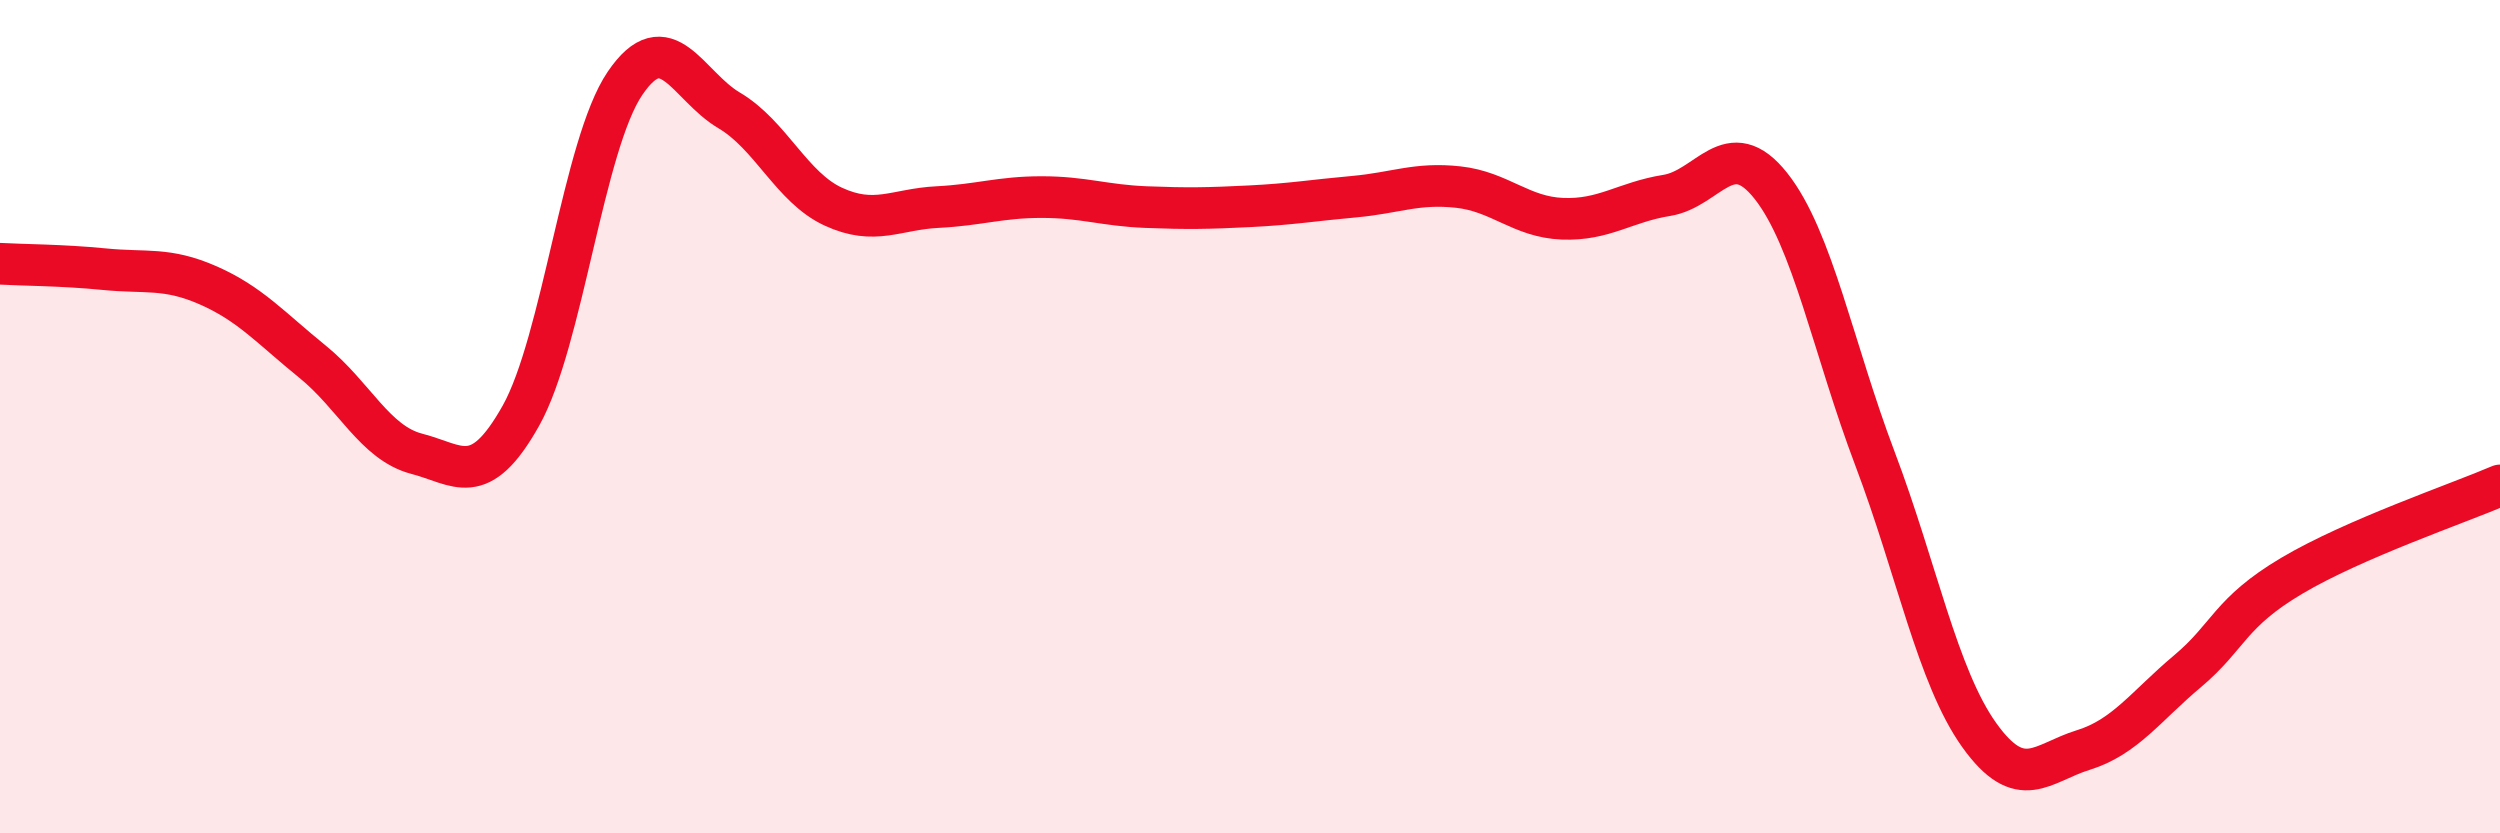
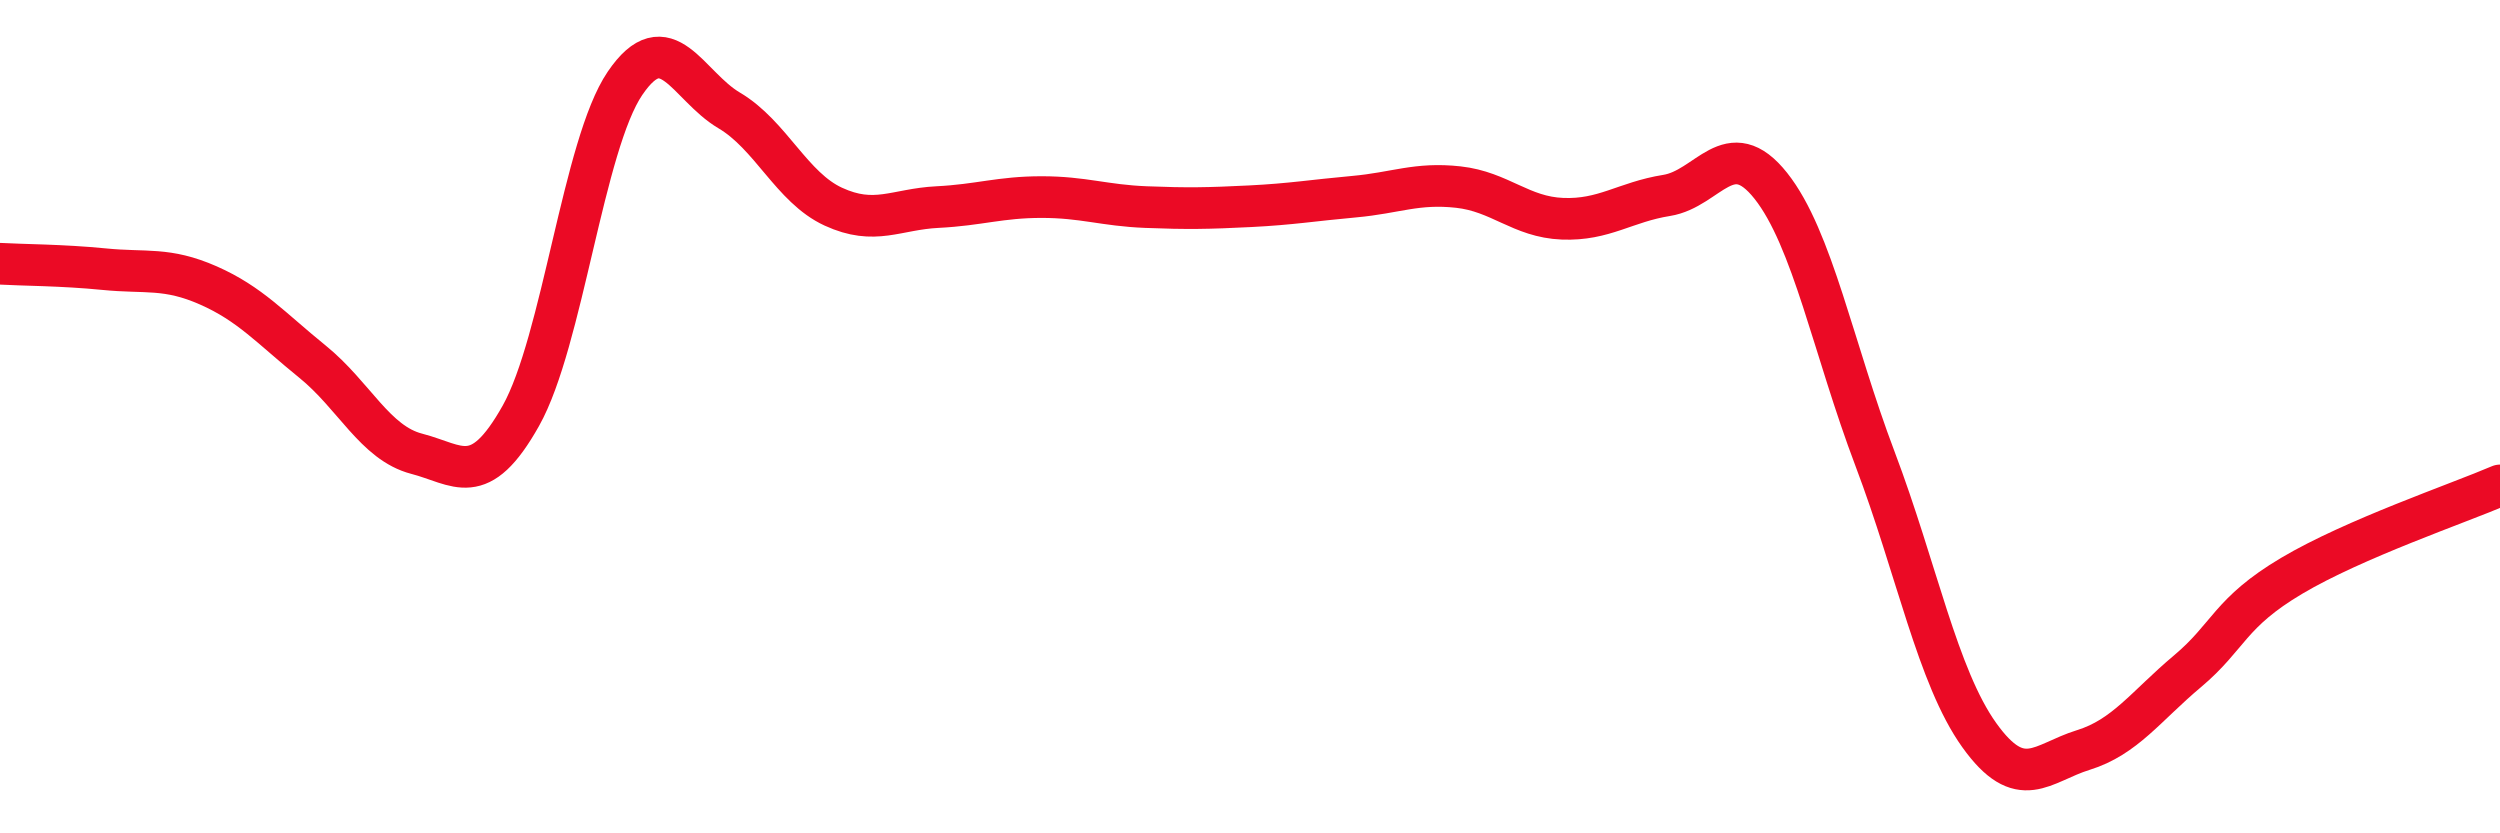
<svg xmlns="http://www.w3.org/2000/svg" width="60" height="20" viewBox="0 0 60 20">
-   <path d="M 0,6.33 C 0.5,6.36 1.5,6.36 2.5,6.46 C 3.5,6.56 4,6.41 5,6.85 C 6,7.29 6.5,7.87 7.5,8.68 C 8.5,9.49 9,10.63 10,10.89 C 11,11.15 11.5,11.76 12.5,9.98 C 13.5,8.2 14,3.47 15,2 C 16,0.53 16.5,2.06 17.5,2.65 C 18.5,3.24 19,4.5 20,4.96 C 21,5.42 21.5,5.02 22.5,4.97 C 23.5,4.92 24,4.73 25,4.73 C 26,4.73 26.5,4.93 27.5,4.97 C 28.5,5.01 29,5 30,4.95 C 31,4.9 31.5,4.81 32.5,4.72 C 33.5,4.63 34,4.38 35,4.49 C 36,4.6 36.5,5.21 37.5,5.25 C 38.5,5.29 39,4.85 40,4.69 C 41,4.53 41.5,3.2 42.5,4.46 C 43.5,5.72 44,8.37 45,11.01 C 46,13.65 46.5,16.24 47.5,17.64 C 48.5,19.04 49,18.31 50,18 C 51,17.69 51.5,16.95 52.5,16.11 C 53.5,15.27 53.5,14.71 55,13.82 C 56.5,12.93 59,12.08 60,11.65L60 20L0 20Z" fill="#EB0A25" opacity="0.1" stroke-linecap="round" stroke-linejoin="round" />
  <path d="M 0,6.33 C 0.5,6.36 1.5,6.36 2.5,6.46 C 3.5,6.56 4,6.41 5,6.85 C 6,7.29 6.5,7.87 7.5,8.68 C 8.5,9.49 9,10.63 10,10.89 C 11,11.15 11.5,11.76 12.5,9.98 C 13.5,8.2 14,3.47 15,2 C 16,0.53 16.5,2.06 17.5,2.65 C 18.5,3.24 19,4.5 20,4.96 C 21,5.42 21.5,5.02 22.5,4.97 C 23.5,4.92 24,4.73 25,4.73 C 26,4.73 26.5,4.93 27.5,4.97 C 28.5,5.01 29,5 30,4.95 C 31,4.9 31.5,4.81 32.5,4.72 C 33.5,4.63 34,4.38 35,4.49 C 36,4.6 36.5,5.21 37.5,5.25 C 38.5,5.29 39,4.85 40,4.69 C 41,4.53 41.5,3.2 42.5,4.46 C 43.5,5.72 44,8.37 45,11.01 C 46,13.65 46.5,16.24 47.5,17.64 C 48.5,19.04 49,18.31 50,18 C 51,17.69 51.5,16.95 52.5,16.11 C 53.5,15.27 53.5,14.71 55,13.82 C 56.5,12.93 59,12.08 60,11.65" stroke="#EB0A25" stroke-width="1" fill="none" stroke-linecap="round" stroke-linejoin="round" />
</svg>